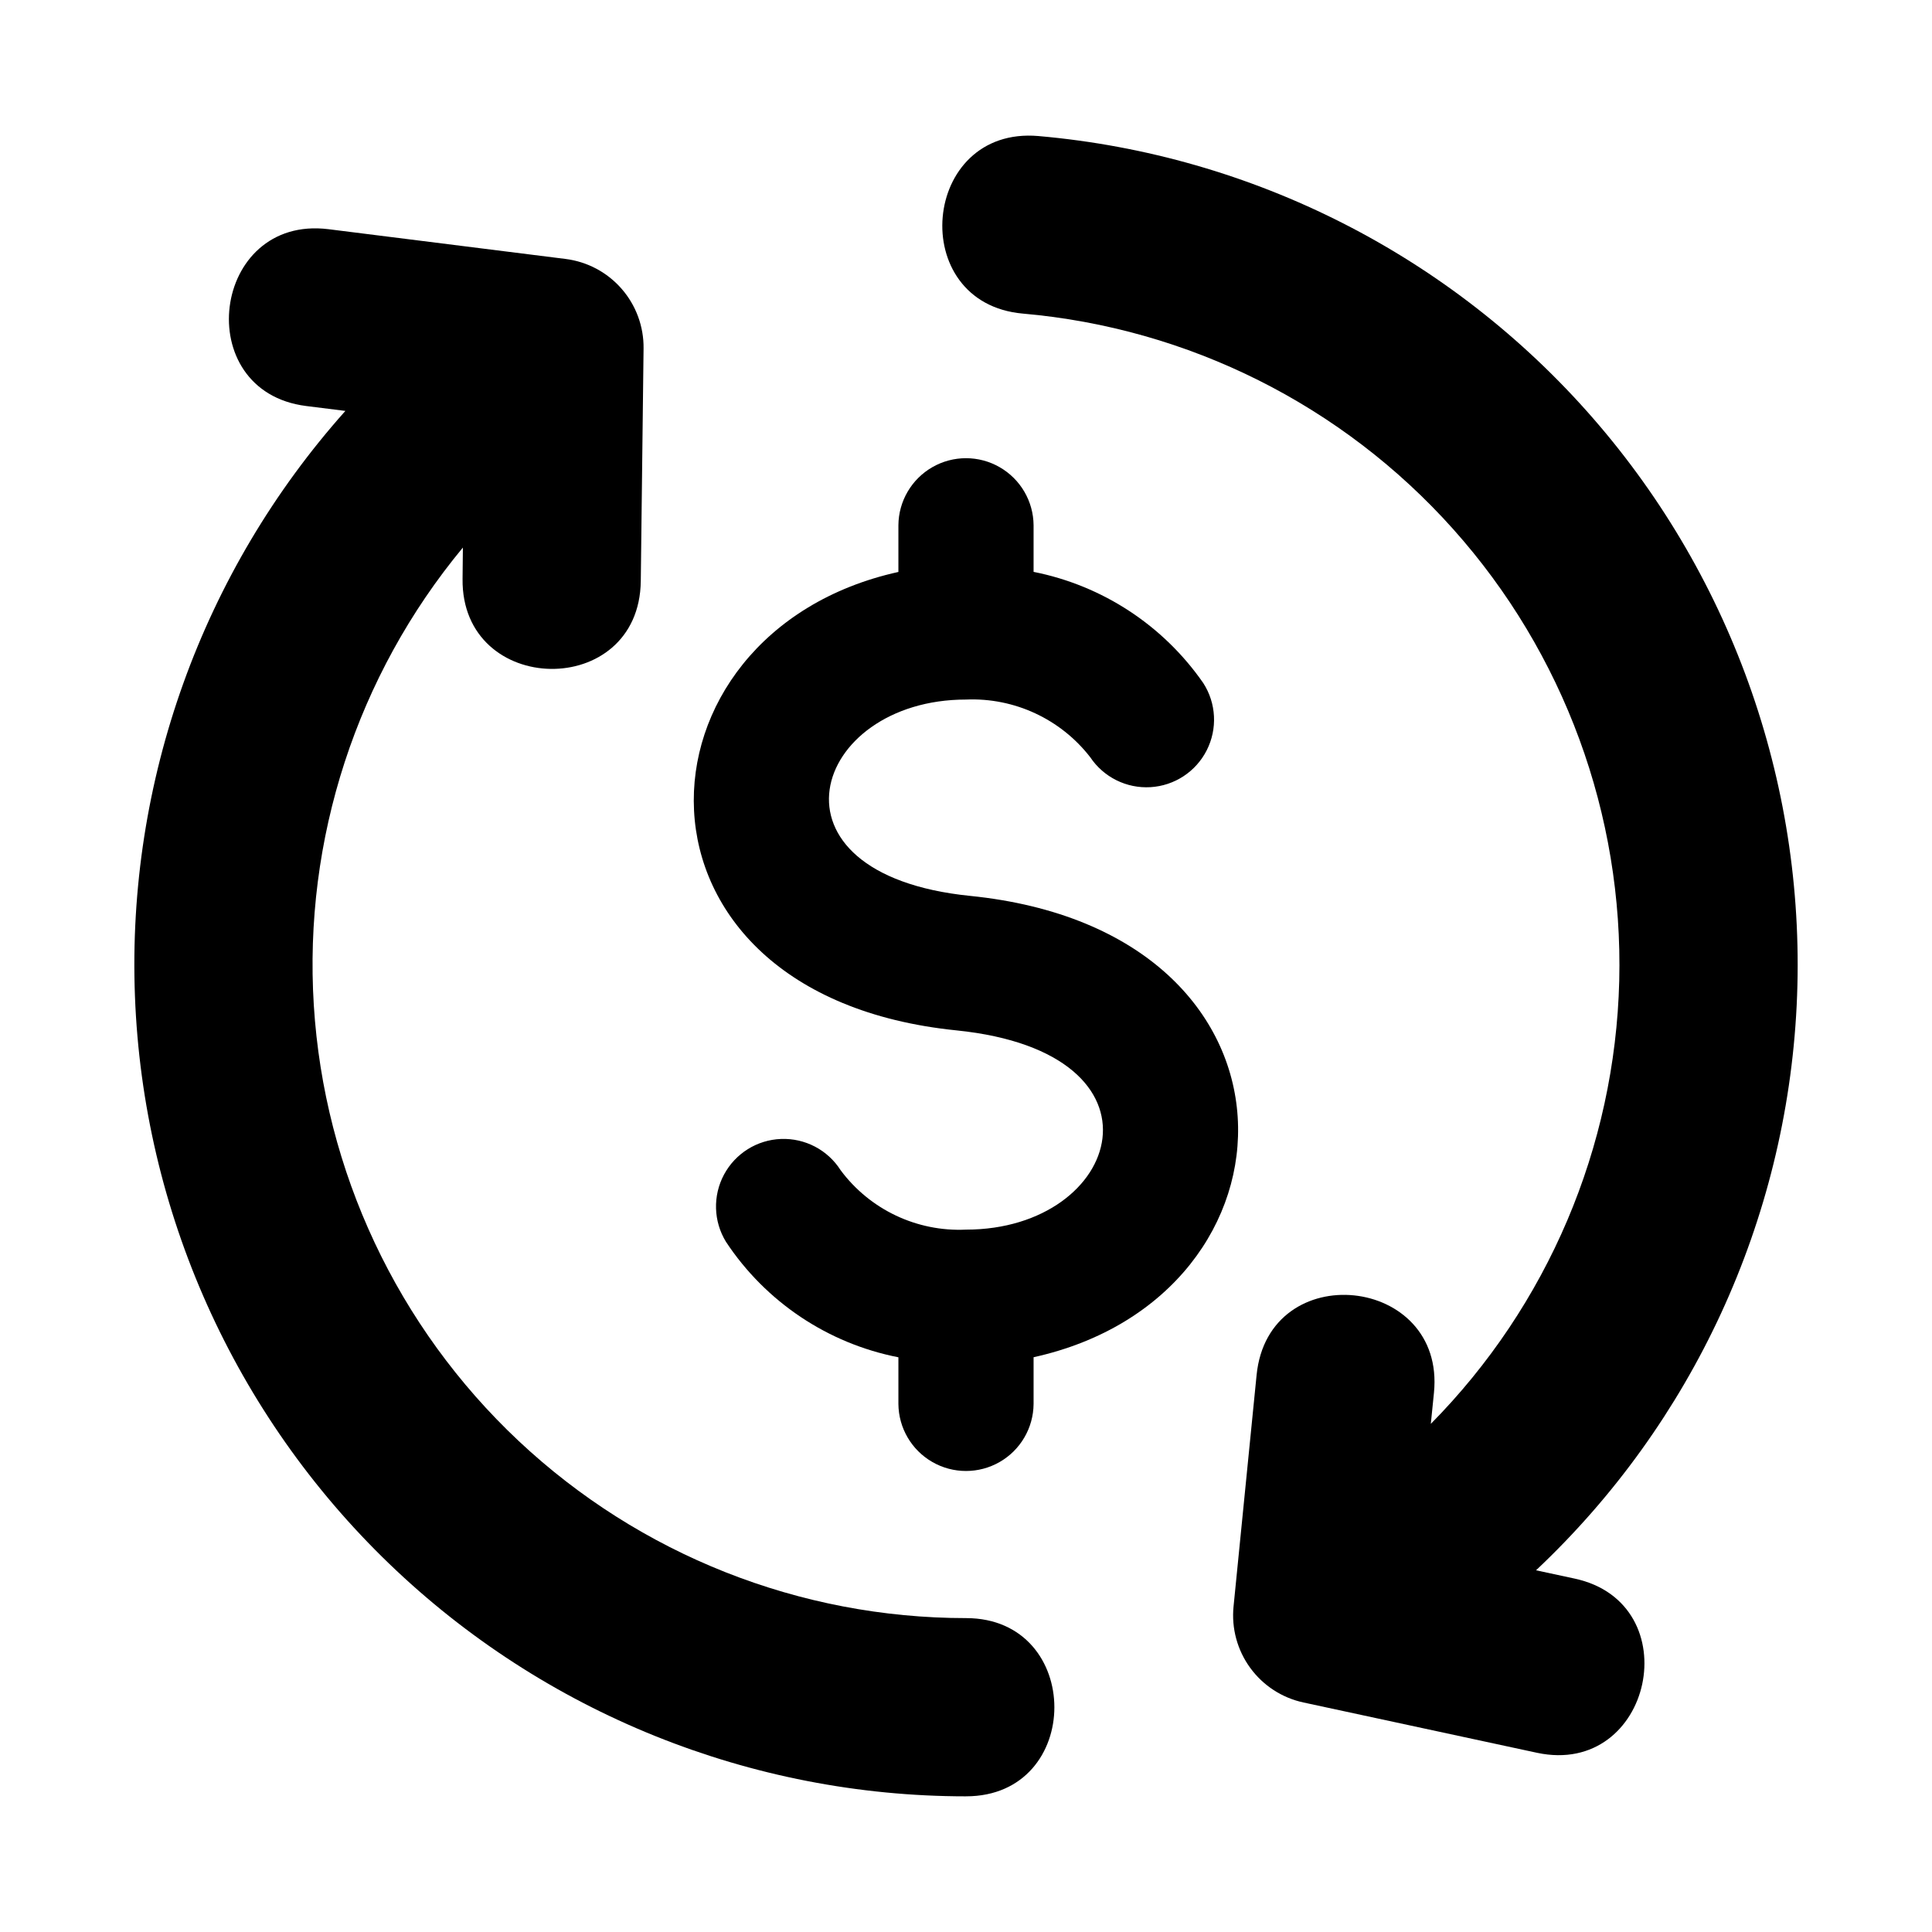
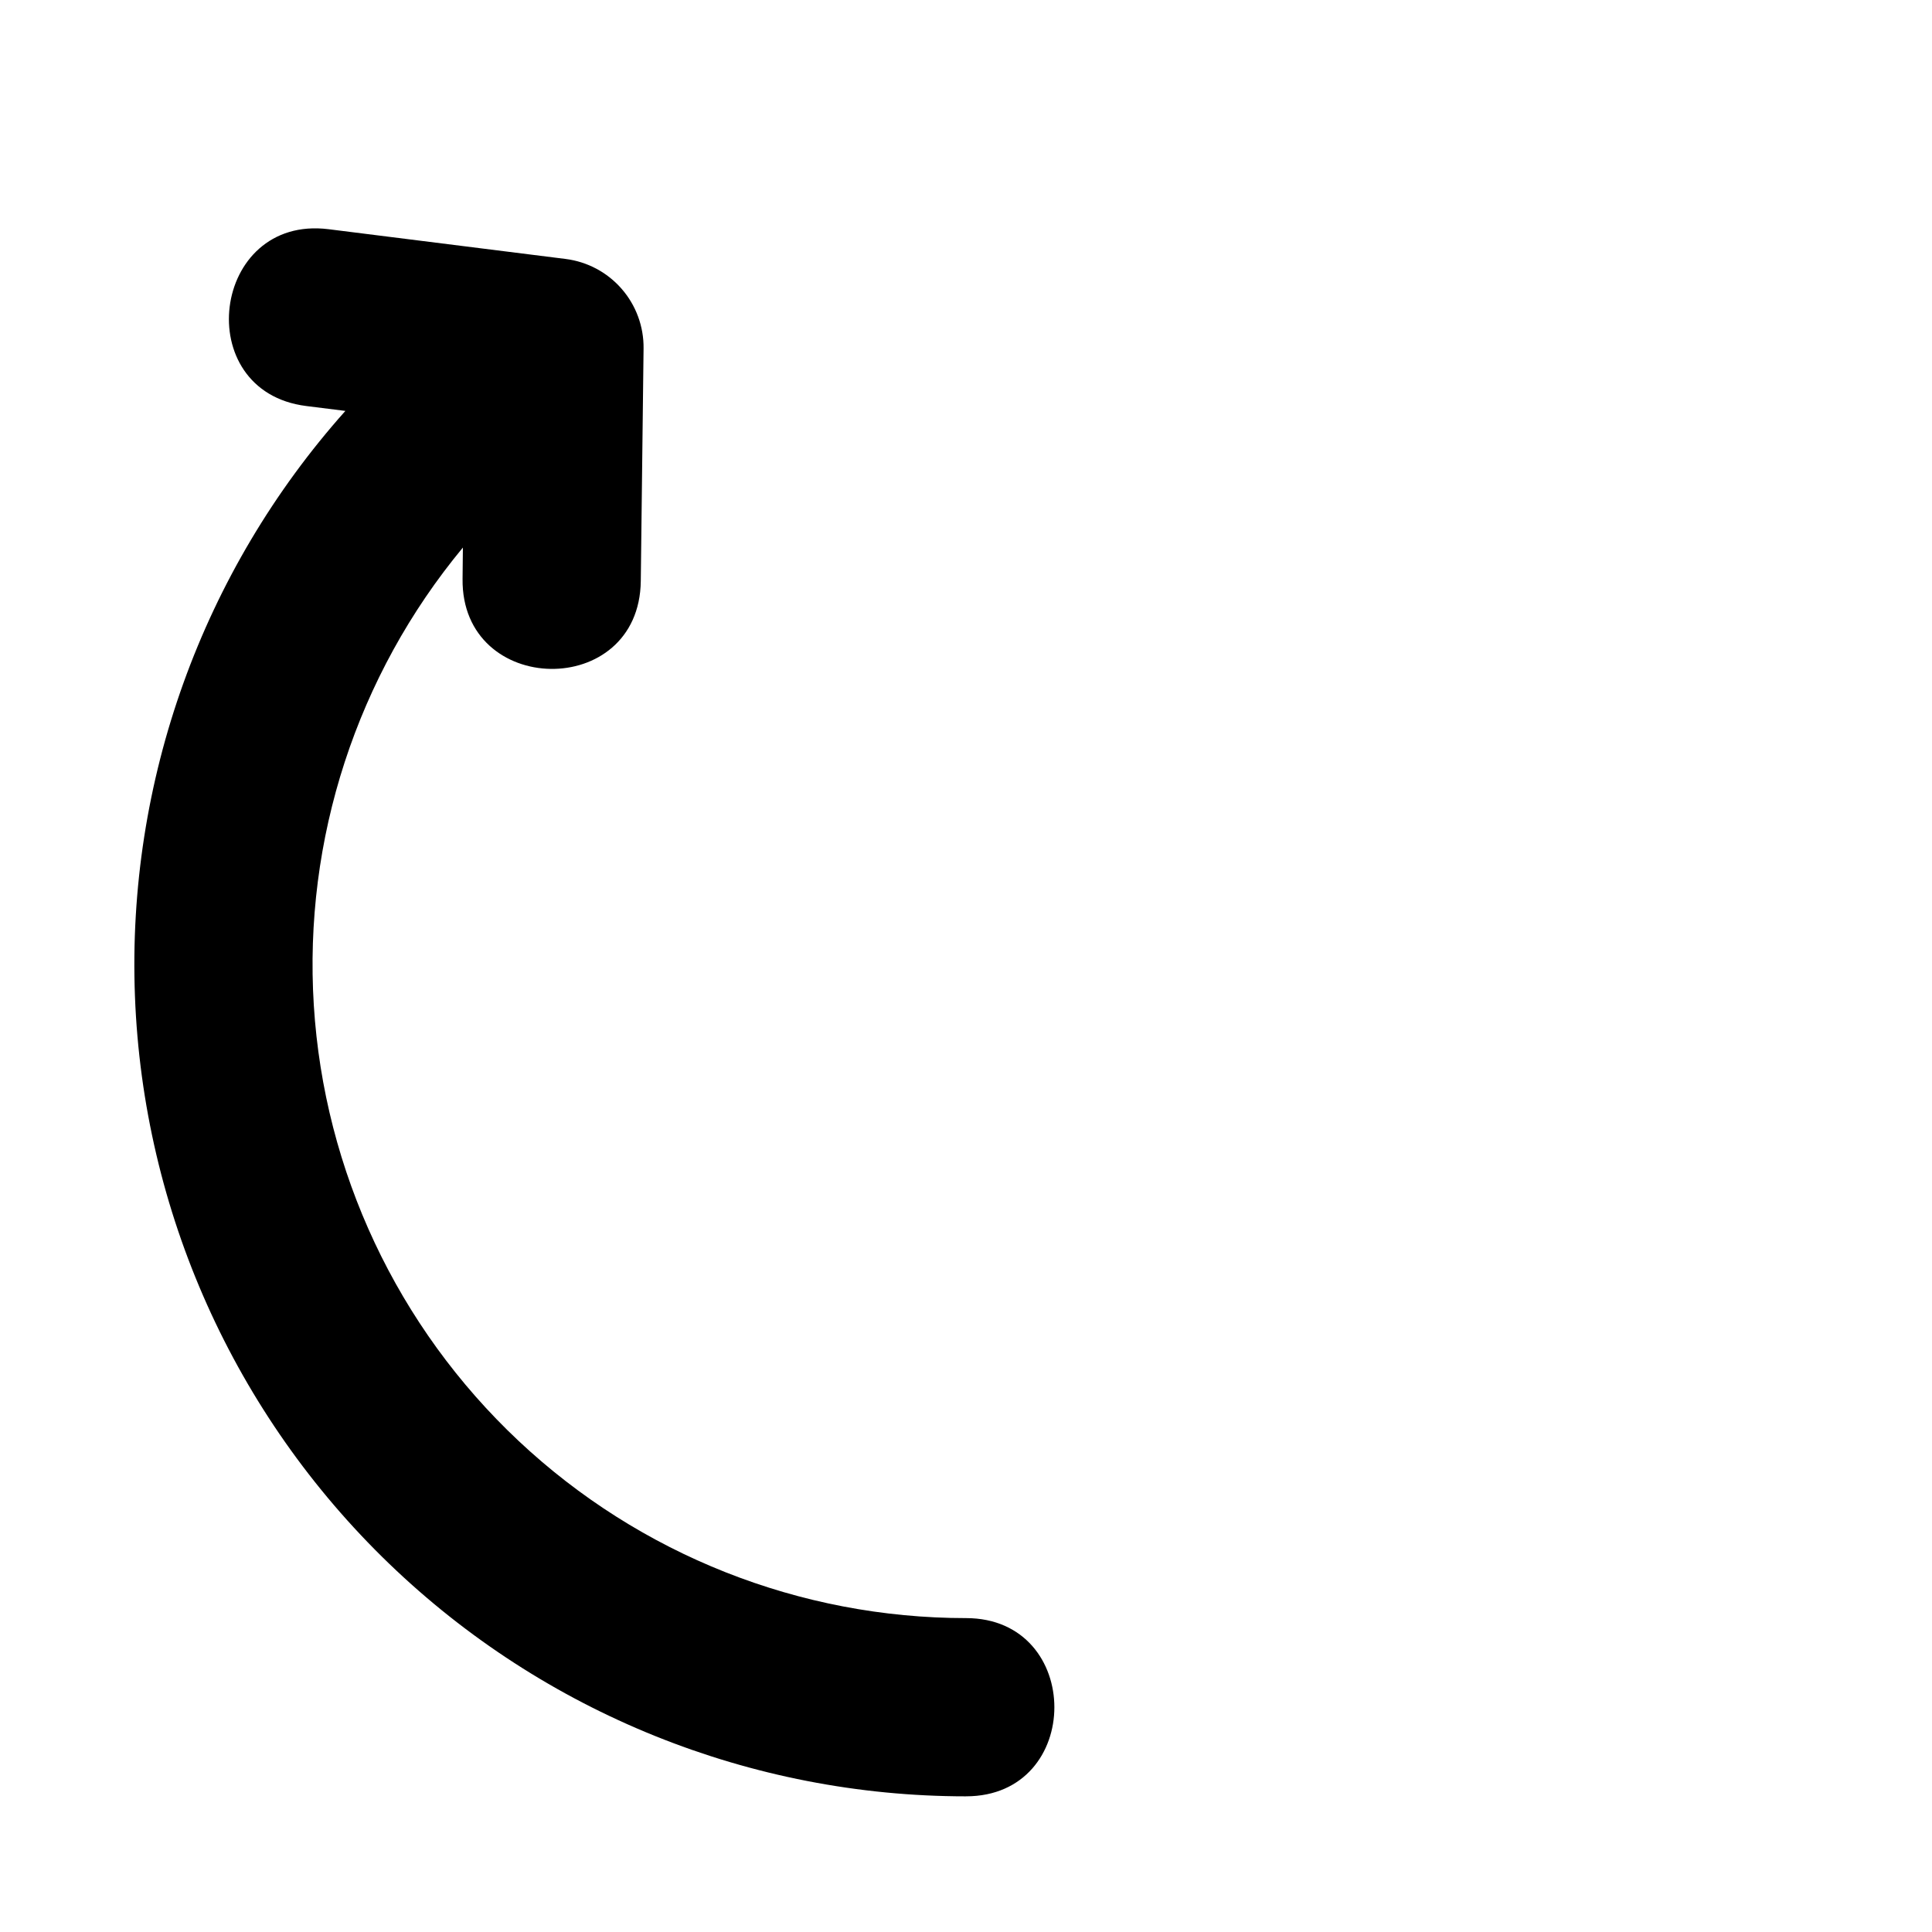
<svg xmlns="http://www.w3.org/2000/svg" fill="#000000" width="800px" height="800px" version="1.1" viewBox="144 144 512 512">
  <g>
-     <path d="m401.09 381.42c-56.906-5.766-42.008-52.031-1.09-52.031 12.805-0.543 25.074 5.156 32.926 15.289 3.535 5.289 9.613 8.309 15.965 7.93 6.352-0.379 12.027-4.102 14.906-9.777s2.535-12.449-0.91-17.801c-10.602-15.289-26.727-25.859-44.977-29.477v-12.363c-0.051-6.363-3.477-12.219-9-15.387-5.519-3.168-12.305-3.168-17.824 0-5.519 3.168-8.949 9.023-9 15.387v12.383c-72.562 16.012-76.992 112.11 15.391 121.49 58.398 5.941 43.914 52.801 2.523 52.801-13.004 0.605-25.457-5.297-33.223-15.742-3.414-5.371-9.422-8.523-15.785-8.285-6.359 0.234-12.113 3.832-15.121 9.441-3.004 5.609-2.809 12.395 0.52 17.82 10.516 15.91 26.977 26.934 45.695 30.598v12.367-0.004c0.051 6.367 3.481 12.223 9 15.391 5.519 3.168 12.305 3.168 17.824 0 5.523-3.168 8.949-9.023 9-15.391v-12.379c73.539-16.23 76.305-112.82-16.82-122.26z" />
    <path d="m266.67 289.11c-28.121 33.93-42.25 77.305-39.508 121.29 2.742 43.984 22.148 85.27 54.266 115.45 32.117 30.172 74.531 46.969 118.6 46.965 31.172 0.035 31.215 47.23-0.031 47.23h-0.031l0.004 0.004c-57.004-0.016-111.79-22.113-152.84-61.652s-65.203-93.445-67.367-150.41c-2.164-56.961 17.824-112.55 55.766-155.09l-10.367-1.297c-30.941-3.879-25.137-50.703 5.883-46.863l62.832 7.887c5.758 0.723 11.047 3.539 14.859 7.914 3.816 4.375 5.887 10 5.816 15.801l-0.738 61.645c-0.383 31.566-47.602 30.707-47.23-0.57z" />
-     <path d="m523.18 521.34c30.973-31.348 48.828-73.328 49.934-117.38 1.102-44.055-14.633-86.875-44-119.73-29.363-32.859-70.152-53.289-114.05-57.125-31.051-2.754-26.98-49.773 4.148-47.051l0.031 0.004h-0.004c56.785 4.981 109.43 31.766 146.89 74.734s56.812 98.773 54.004 155.71c-2.809 56.934-27.566 110.57-69.07 149.64l10.215 2.195c30.484 6.559 20.621 52.699-9.941 46.172l-61.906-13.336c-5.676-1.219-10.699-4.488-14.117-9.18-3.418-4.688-4.988-10.473-4.414-16.246l6.109-61.348c3.133-31.41 50.098-26.441 47.004 4.684z" />
  </g>
</svg>